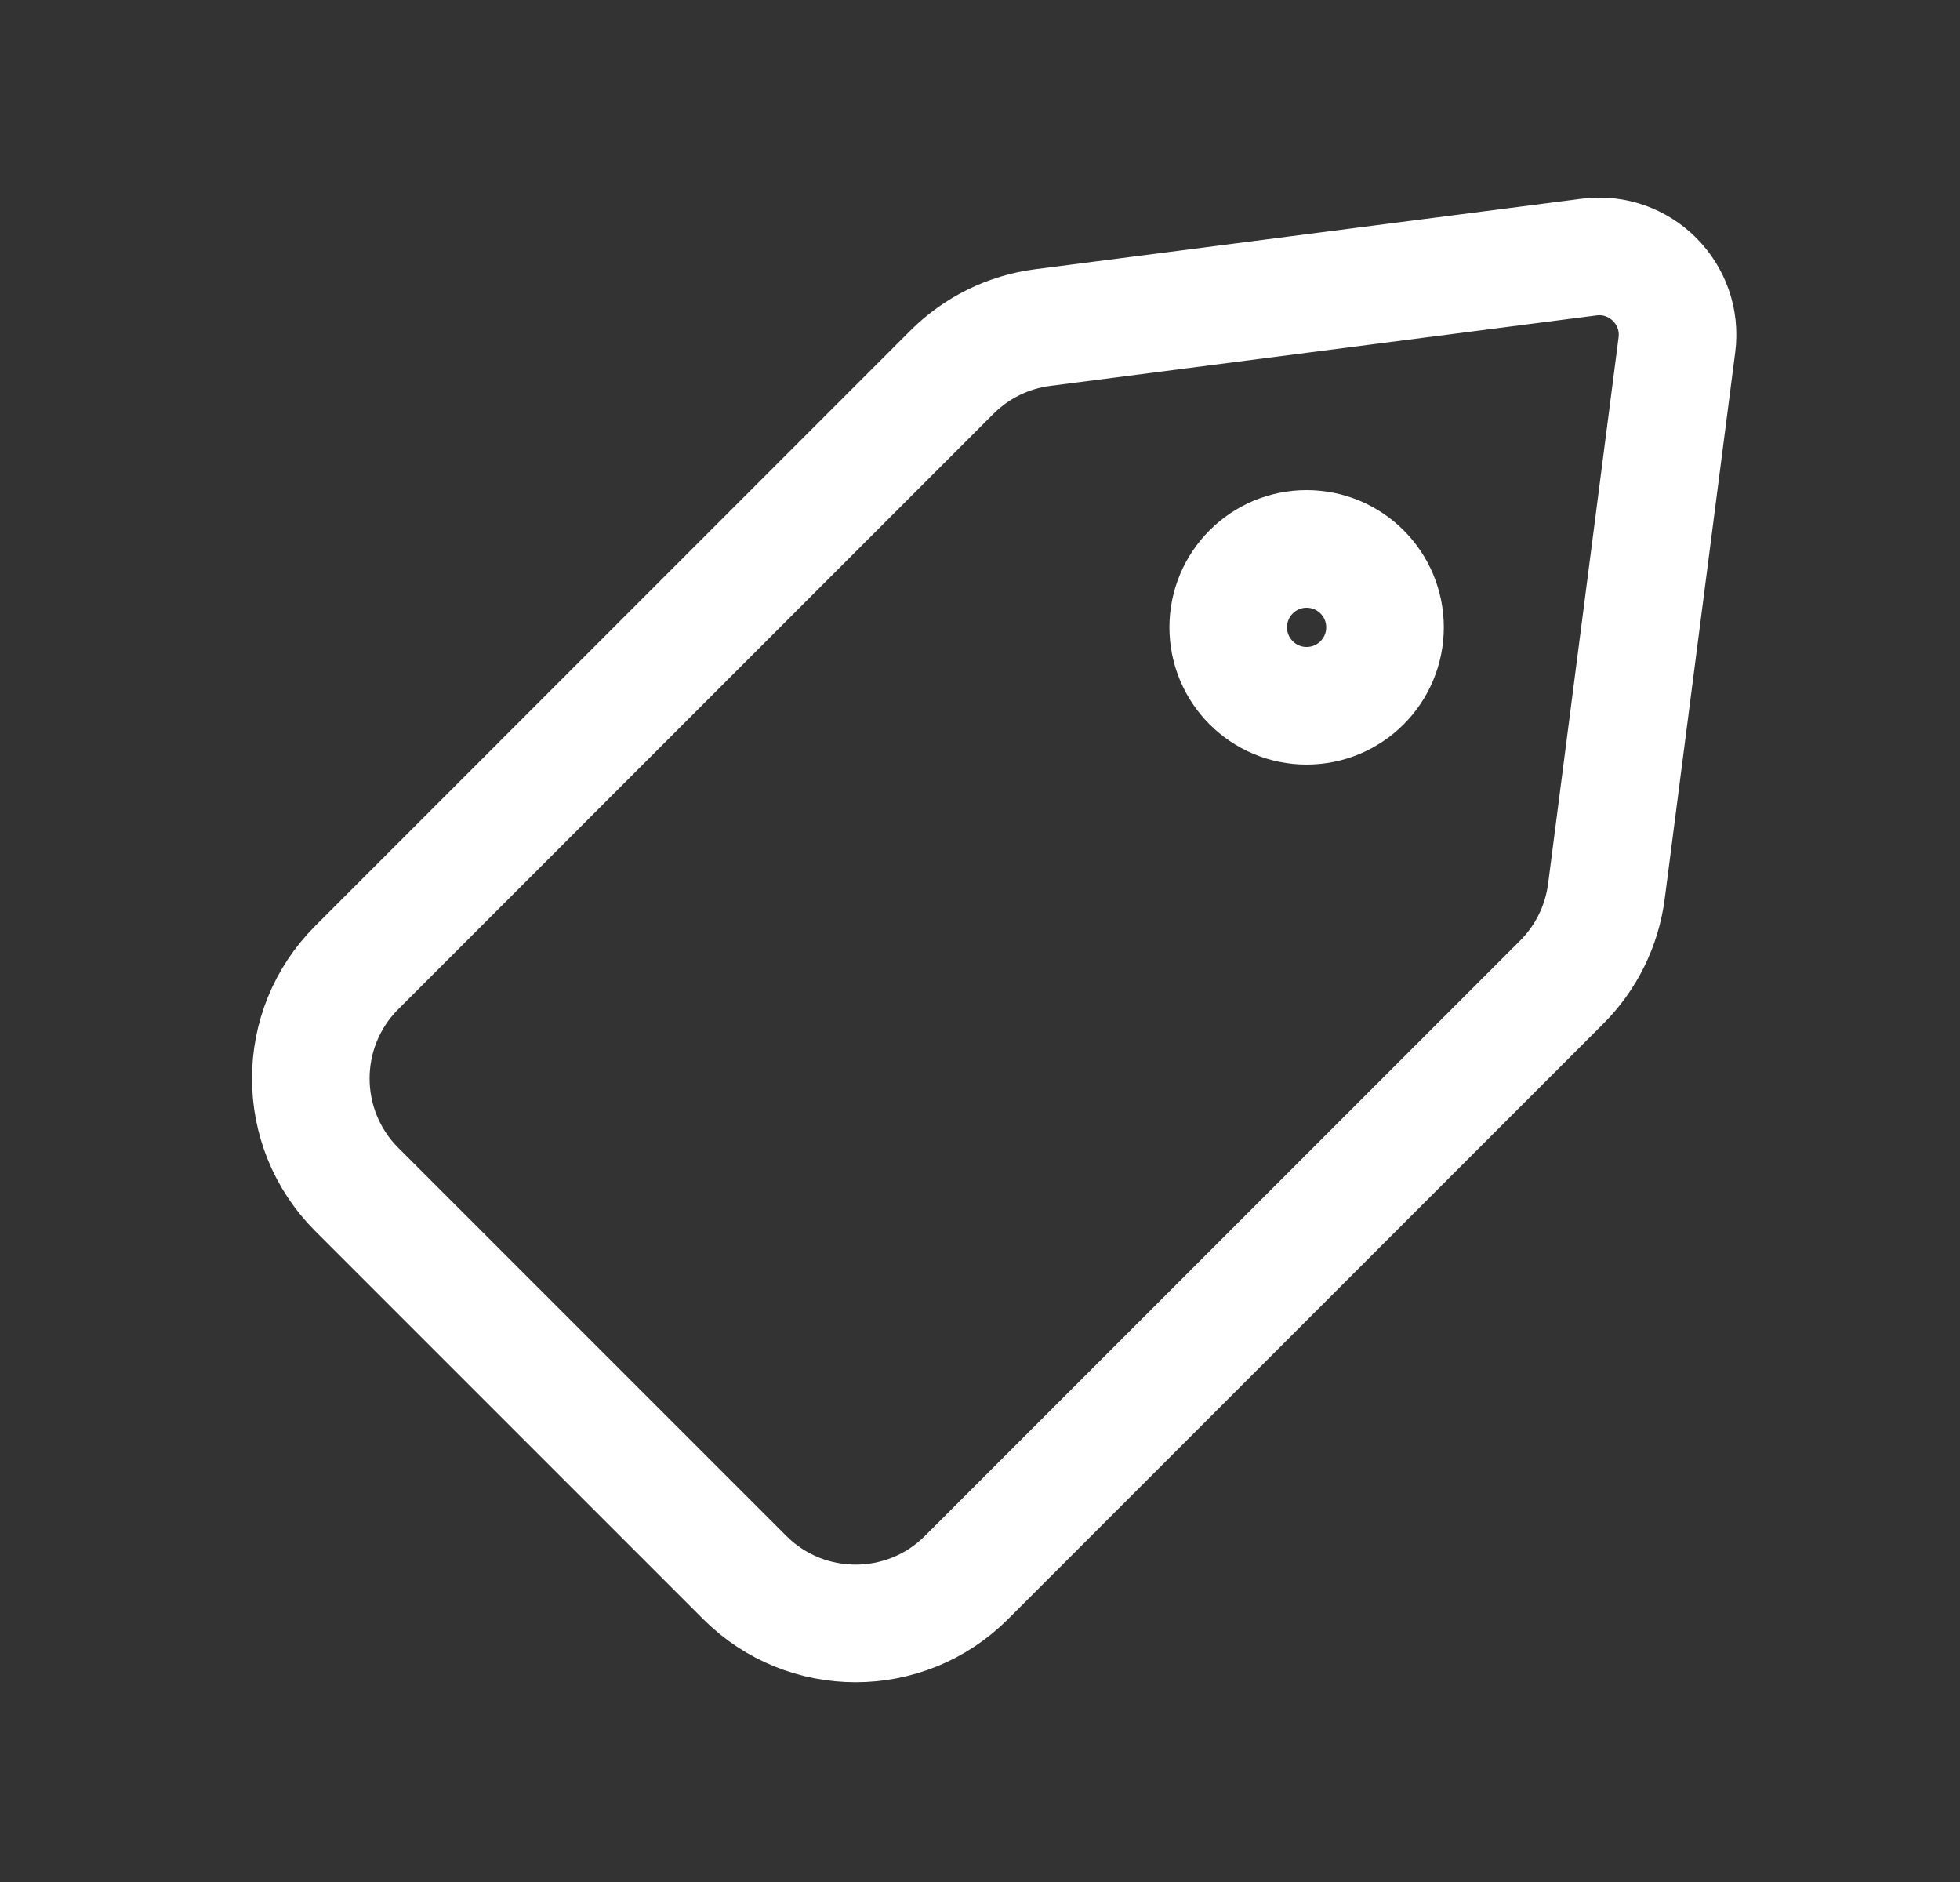
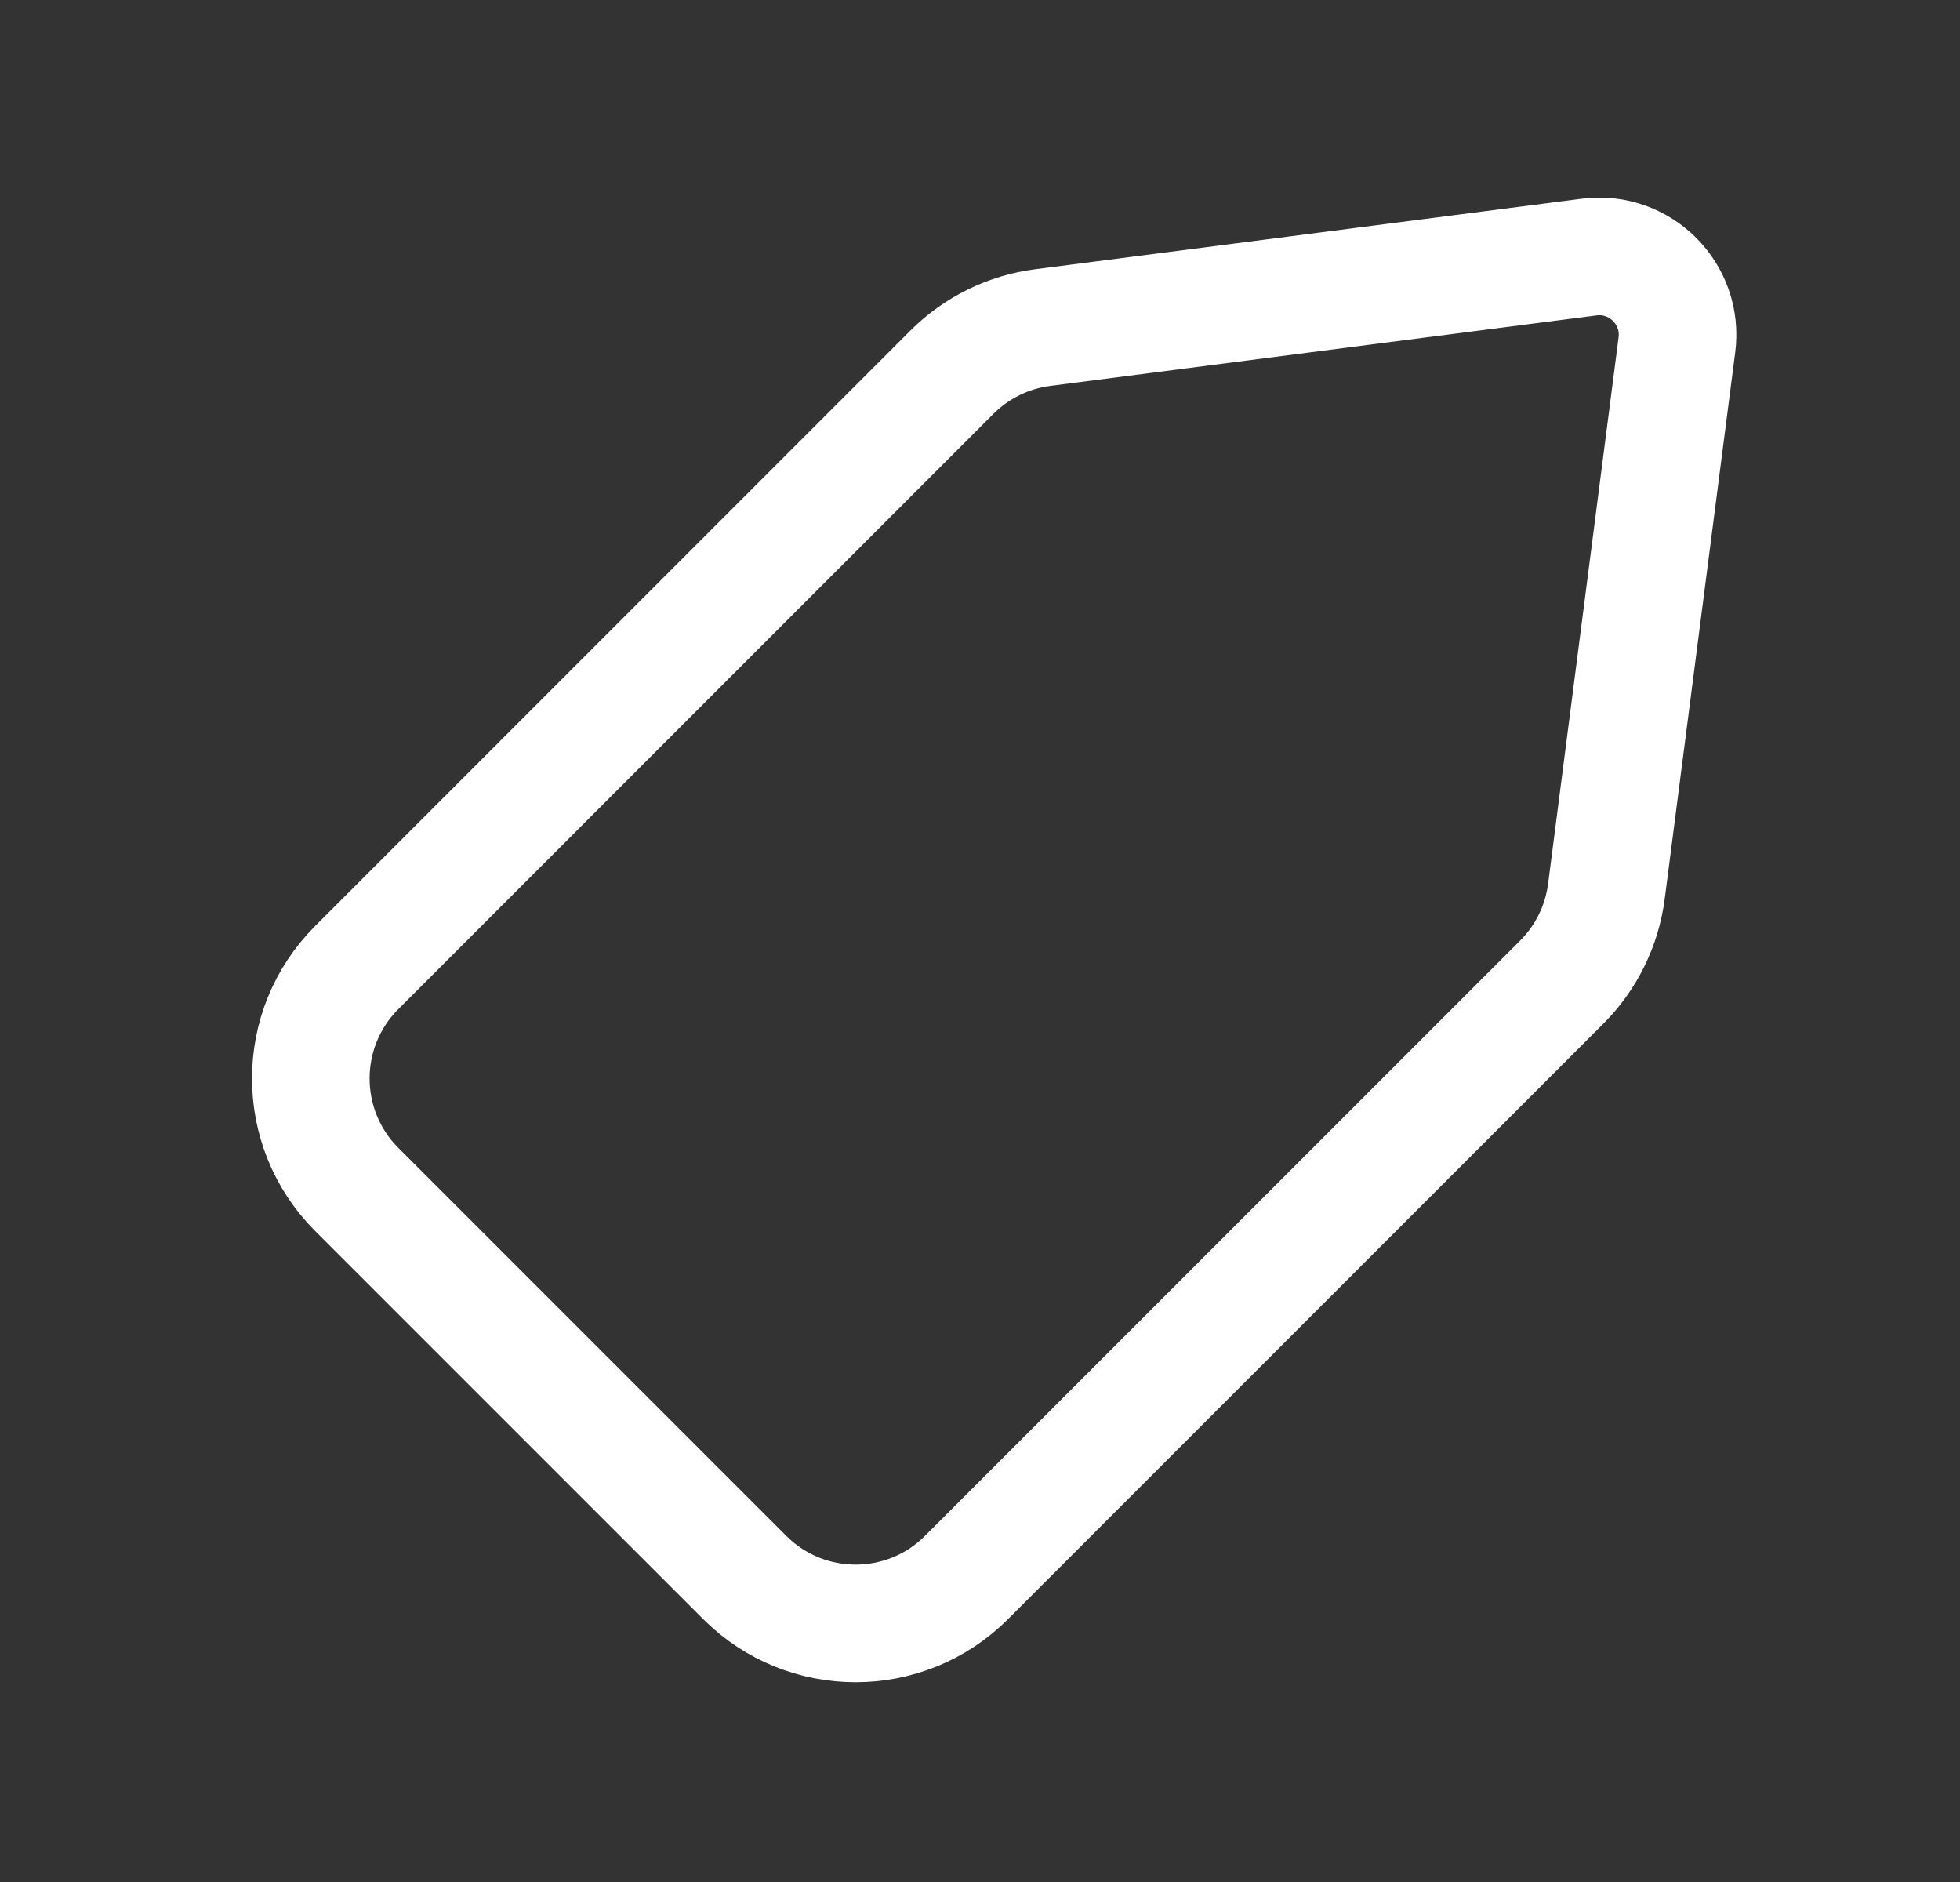
<svg xmlns="http://www.w3.org/2000/svg" width="25" height="24" viewBox="0 0 25 24" fill="none">
  <rect x="0" y="0" width="25" height="24" fill="#333333" stroke="none" />
  <path d="M12.328 20.117C11.547 20.898 10.28 20.898 9.499 20.117L4.55 15.168C3.769 14.386 3.769 13.12 4.55 12.339L12.142 4.746C12.455 4.434 12.862 4.233 13.301 4.177L20.269 3.278C20.919 3.194 21.473 3.748 21.389 4.398L20.49 11.366C20.433 11.805 20.233 12.212 19.921 12.524L12.328 20.117Z" stroke="white" stroke-width="1.5" stroke-linecap="round" />
-   <path d="M17.666 8C17.666 8.552 17.219 9 16.666 9C16.114 9 15.666 8.552 15.666 8C15.666 7.448 16.114 7 16.666 7C17.219 7 17.666 7.448 17.666 8Z" stroke="white" stroke-width="1.5" stroke-linecap="round" />
</svg>